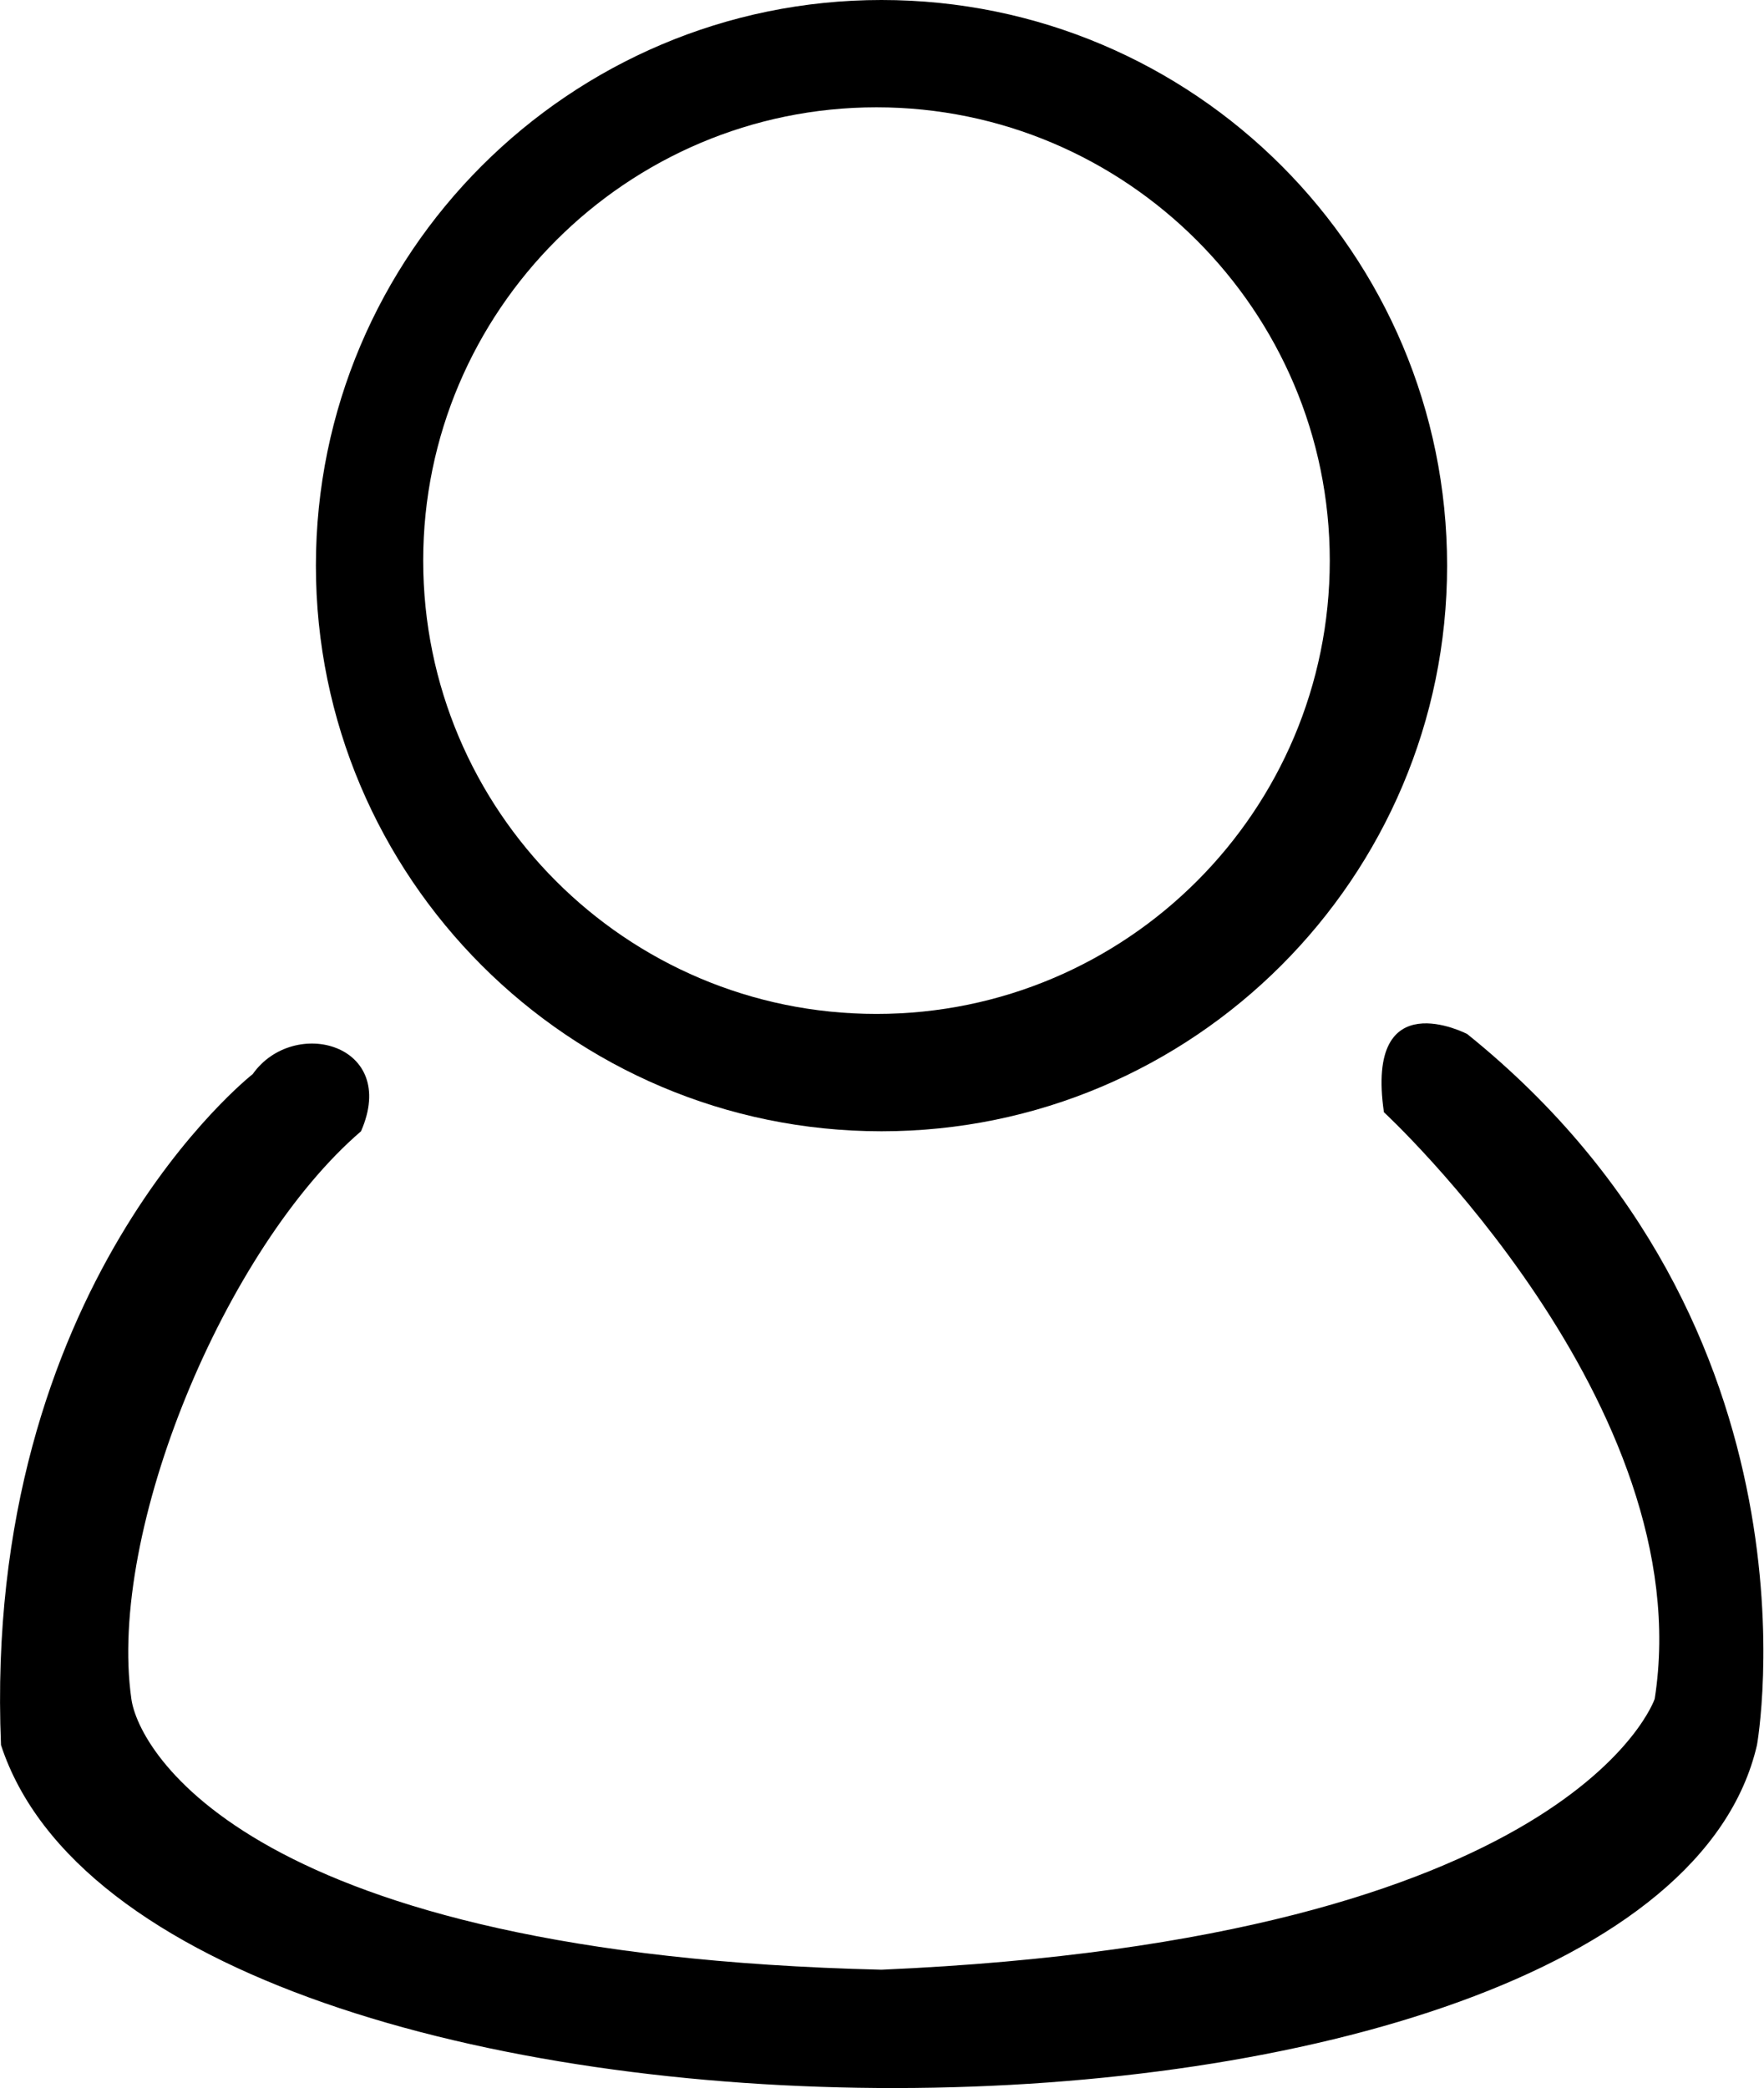
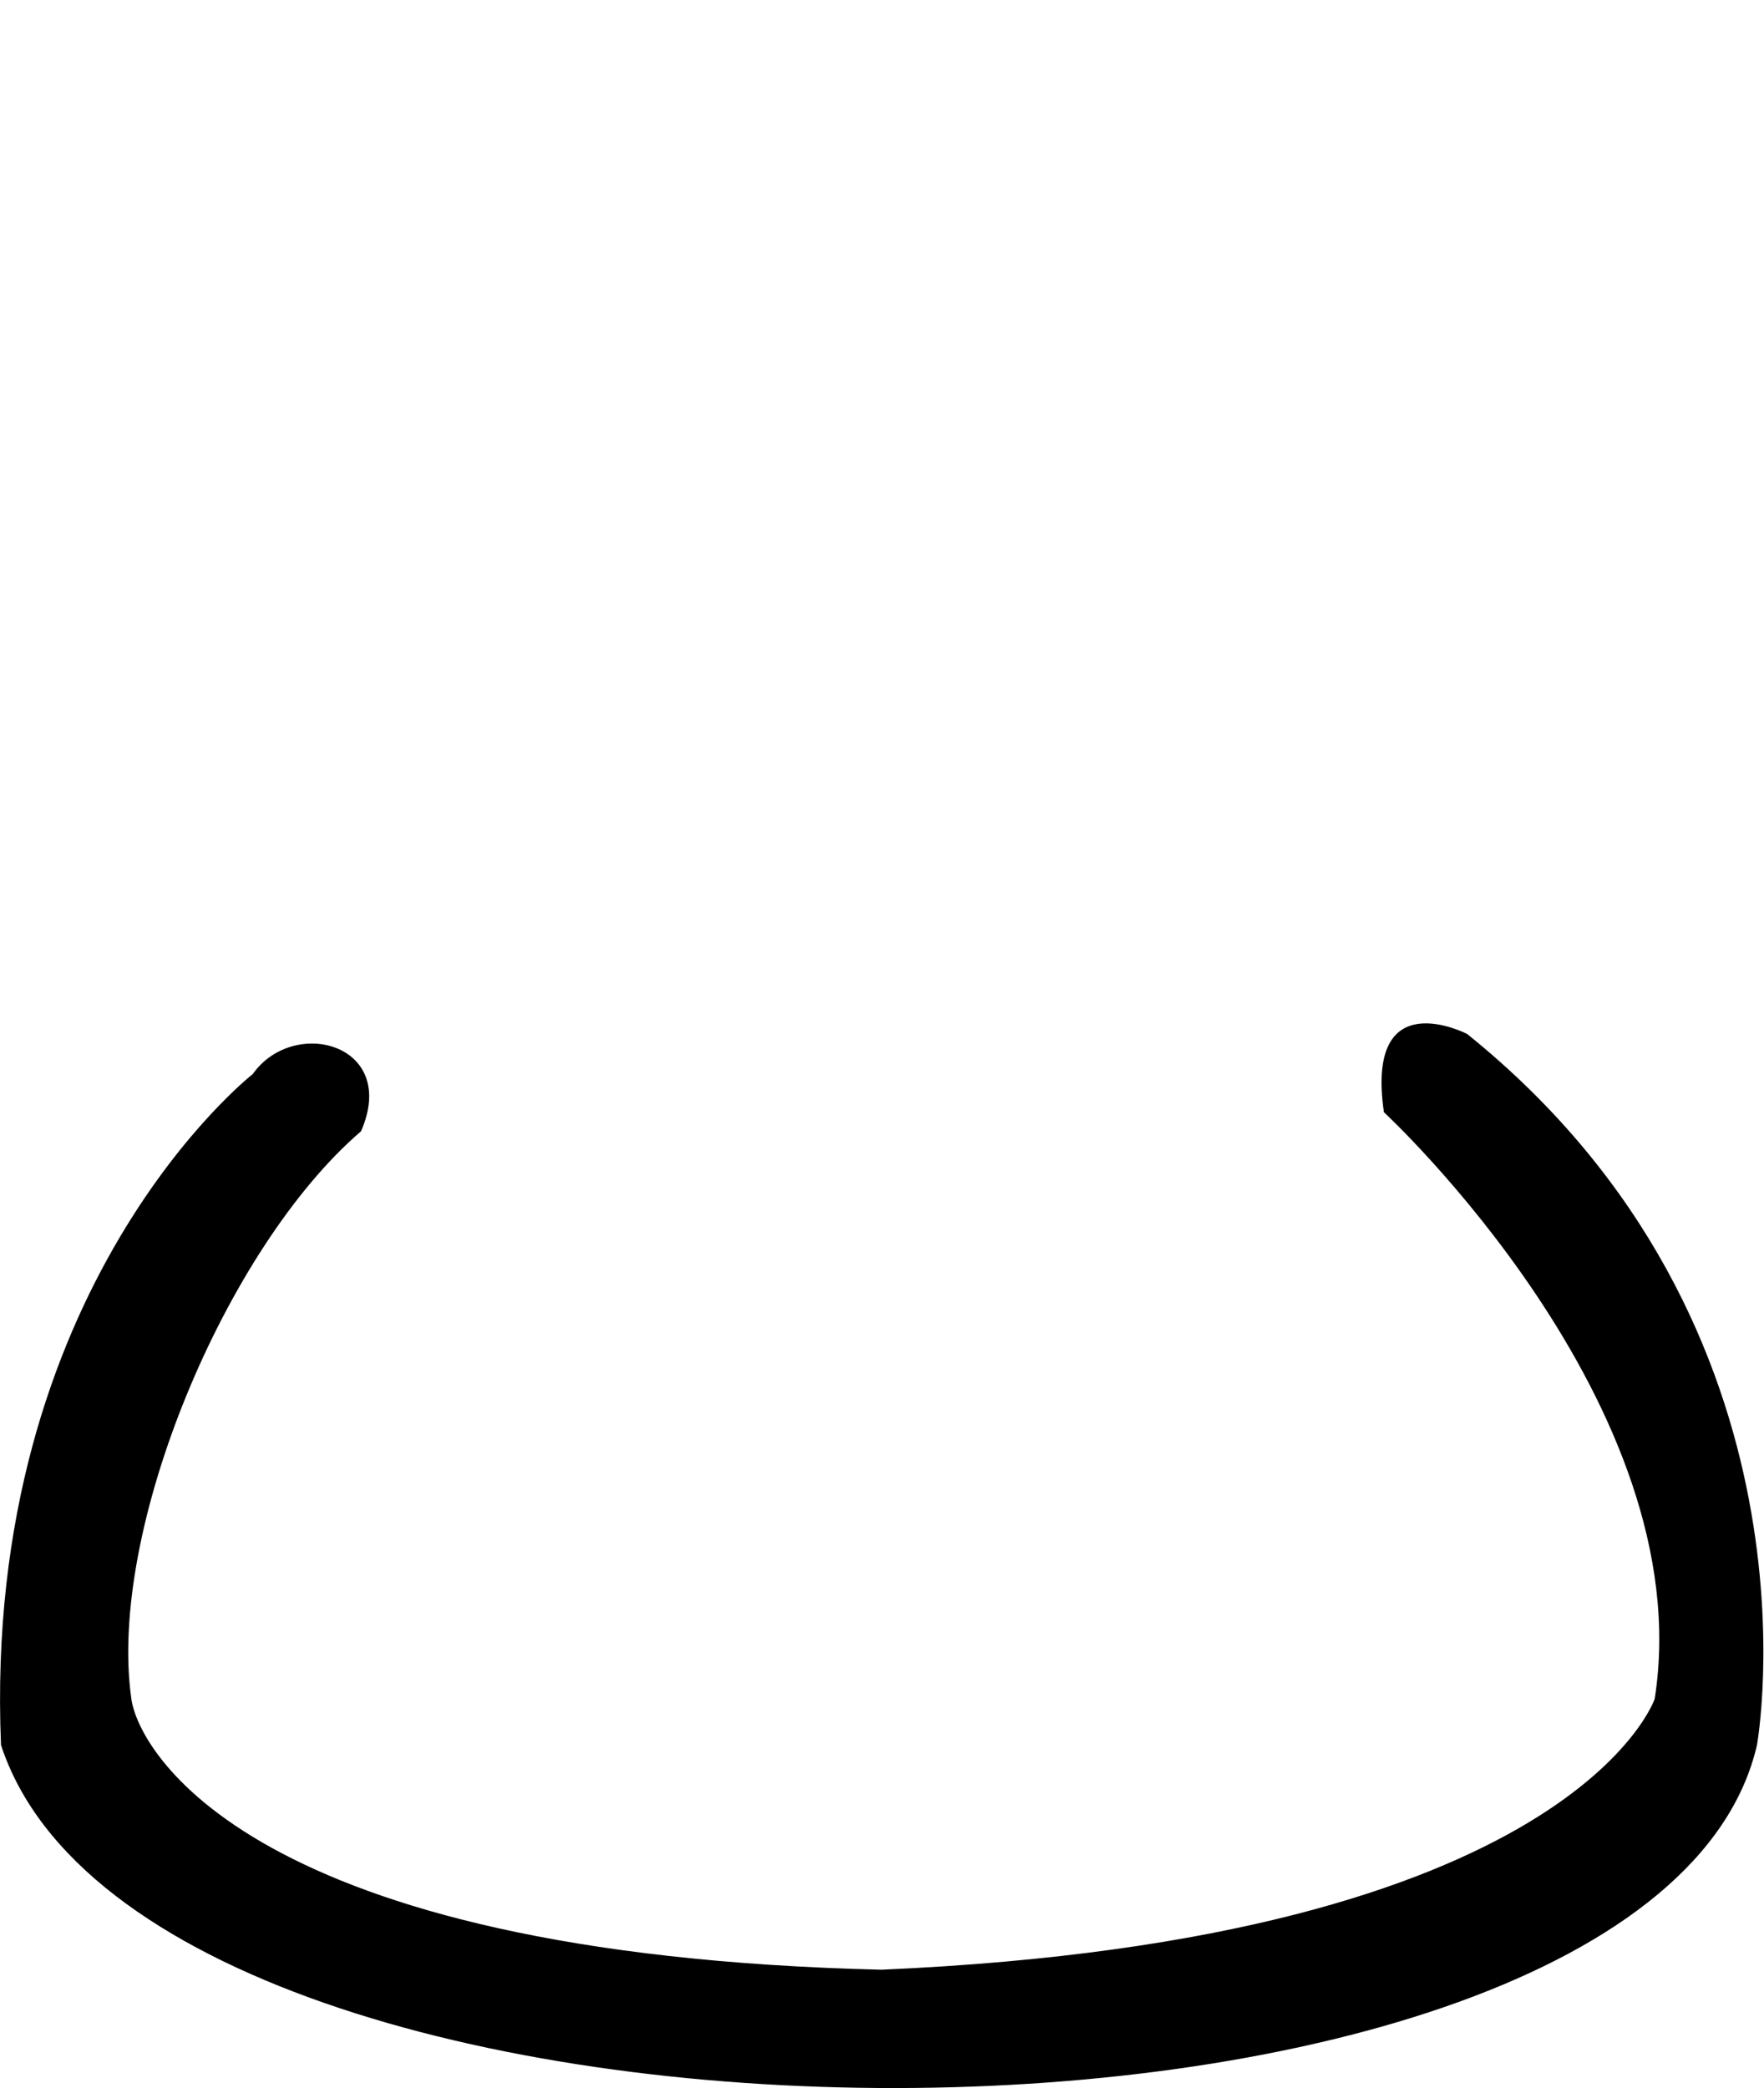
<svg xmlns="http://www.w3.org/2000/svg" version="1.1" id="Calque_2_00000105426820718810919570000002403049394529828027_" x="0px" y="0px" viewBox="0 0 175.9 208.2" style="enable-background:new 0 0 175.9 208.2;" xml:space="preserve">
  <path d="M25.2,107.1c0,0-27,21.1-25.1,66.9c15,45.8,164.6,45.4,175.1,0c0,0,7.5-41.6-28.9-70.9c0,0-10.2-5.3-8.3,7.8  c0,0,31.6,29.2,27,58.5c0,0-8.1,24-77.1,27c-63.1-1.5-74.1-21.9-74.8-27c-2.4-16.8,9.4-45,22.9-56.6  C39.8,104.1,29.3,101.3,25.2,107.1L25.2,107.1z" />
-   <path d="M87.9,0C56.8,0,31.5,25.3,31.5,56.4s25.3,56.4,56.4,56.4s56.4-25.3,56.4-56.4S119.1,0,87.9,0z M87.4,101.1  c-25,0-45.2-20.3-45.2-45.2s20.3-45.2,45.2-45.2s45.2,20.3,45.2,45.2S112.4,101.1,87.4,101.1z" />
</svg>